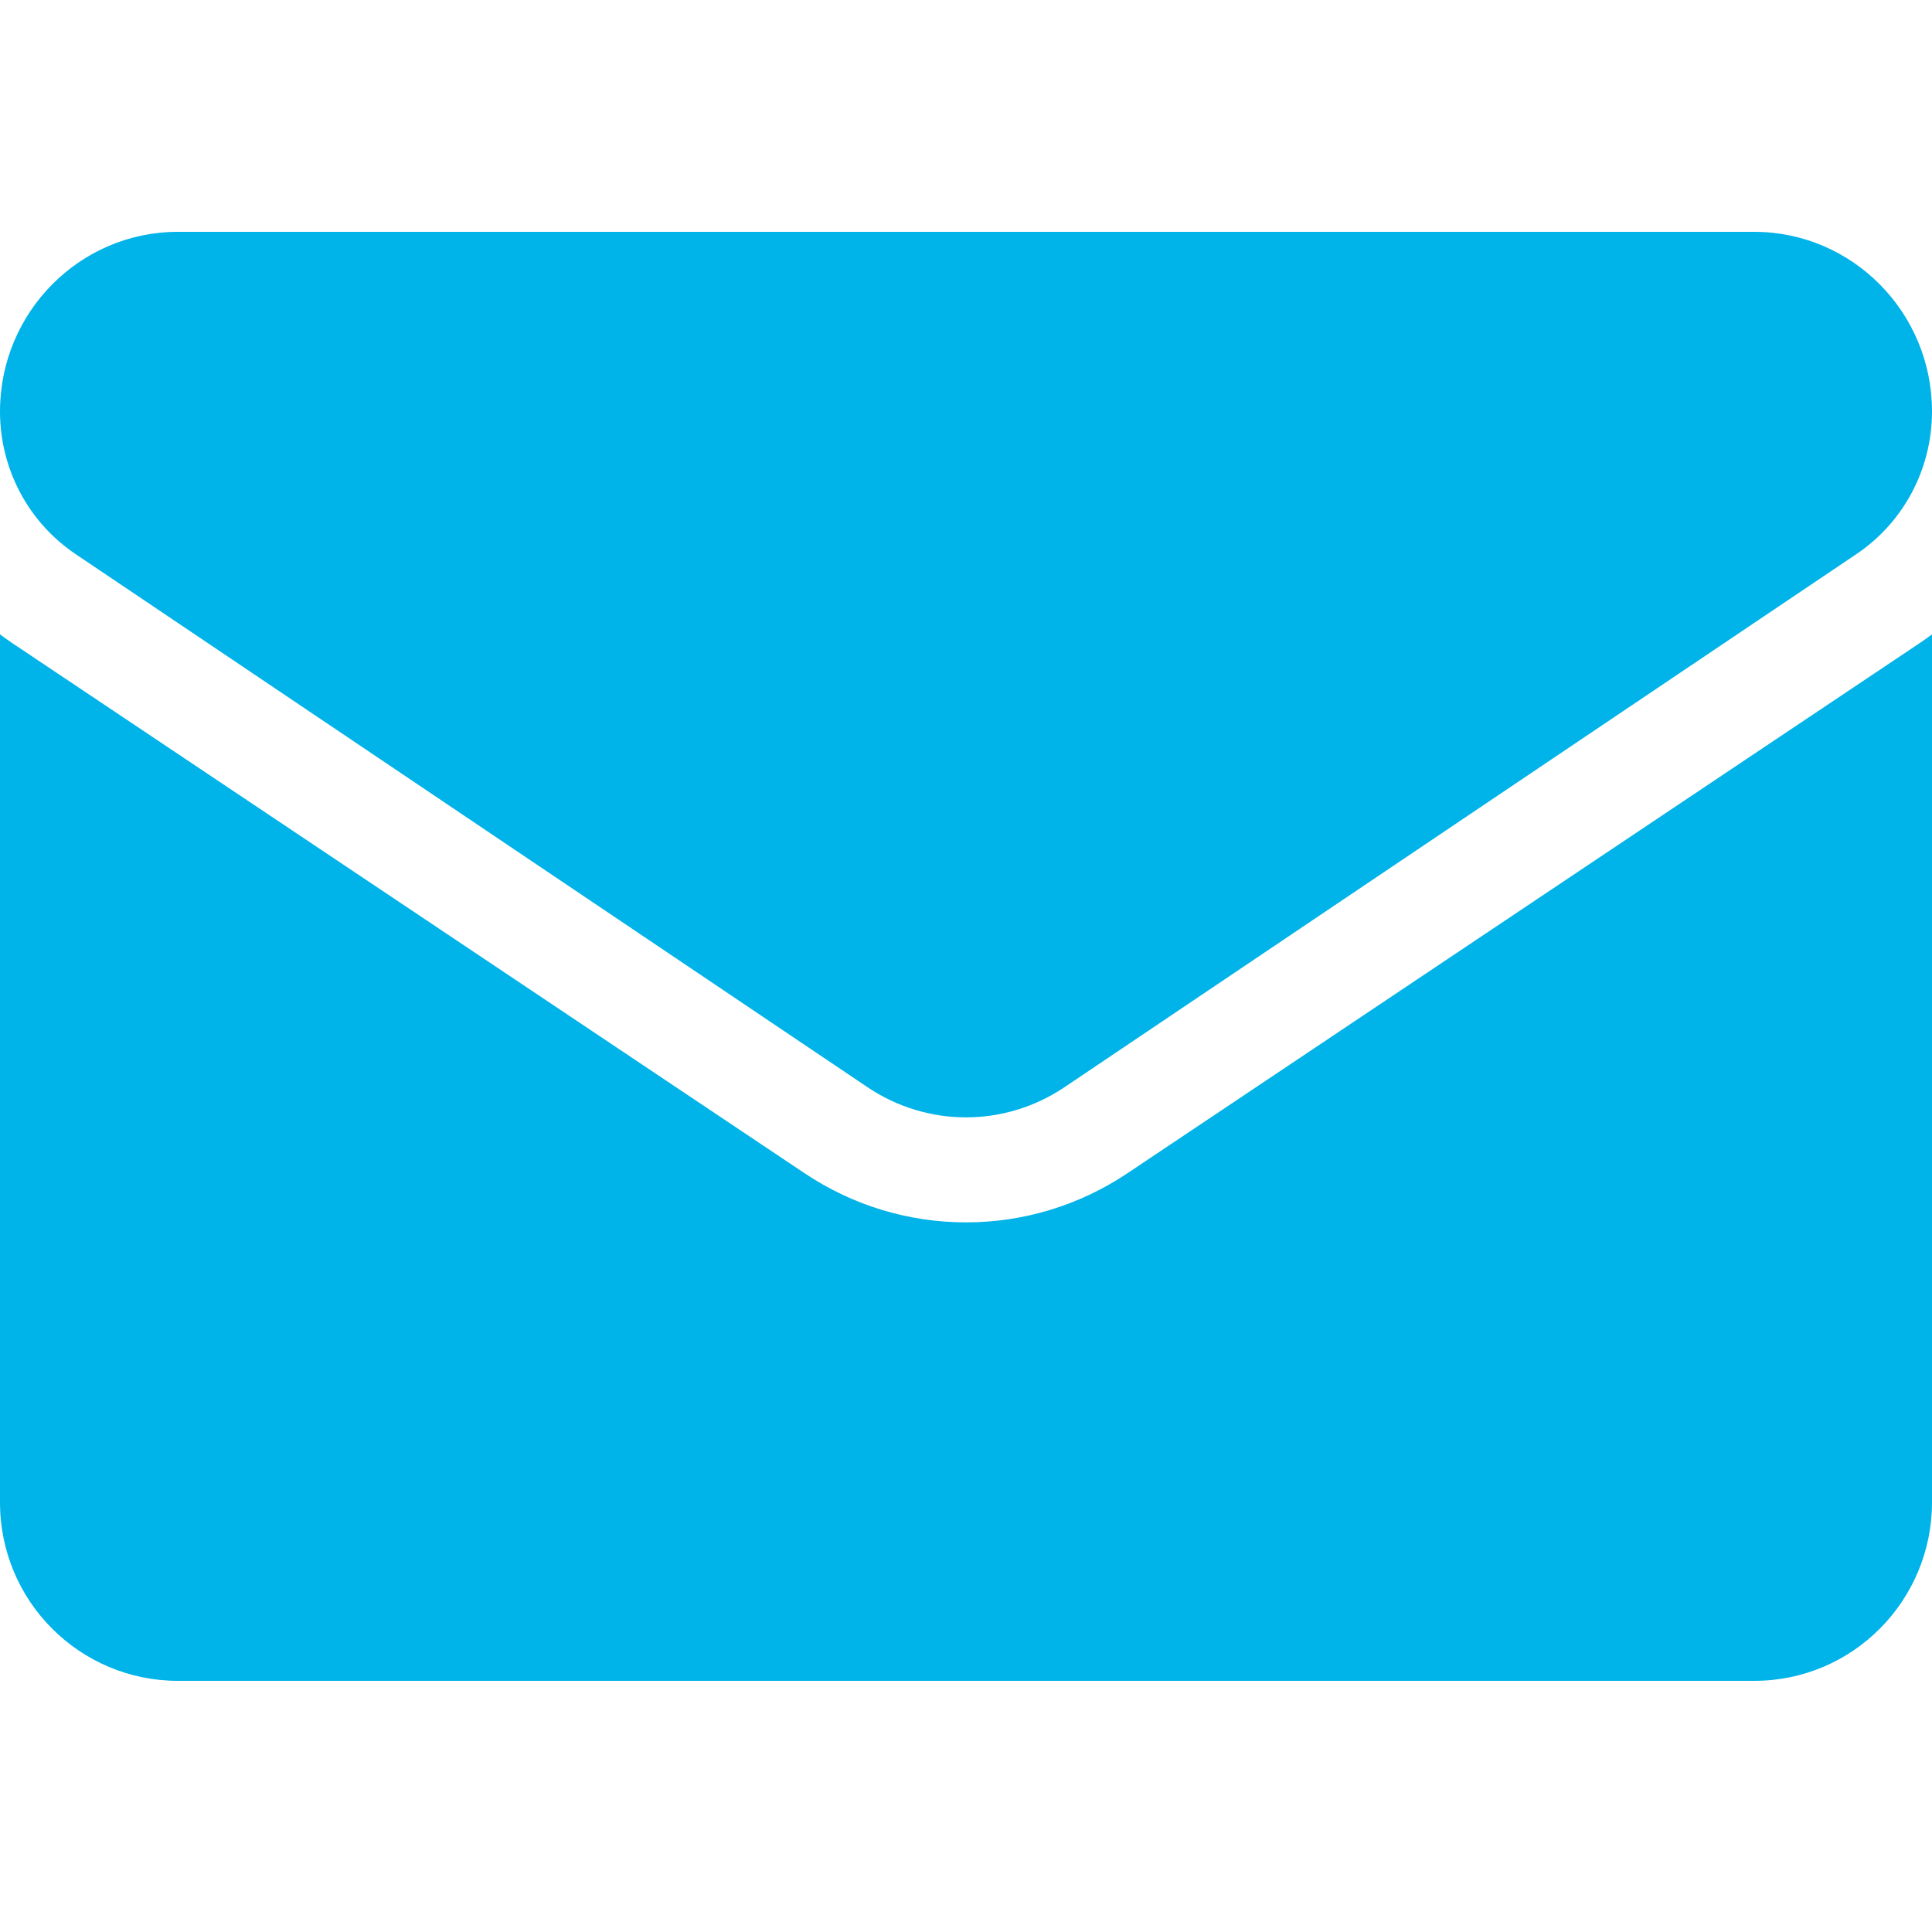
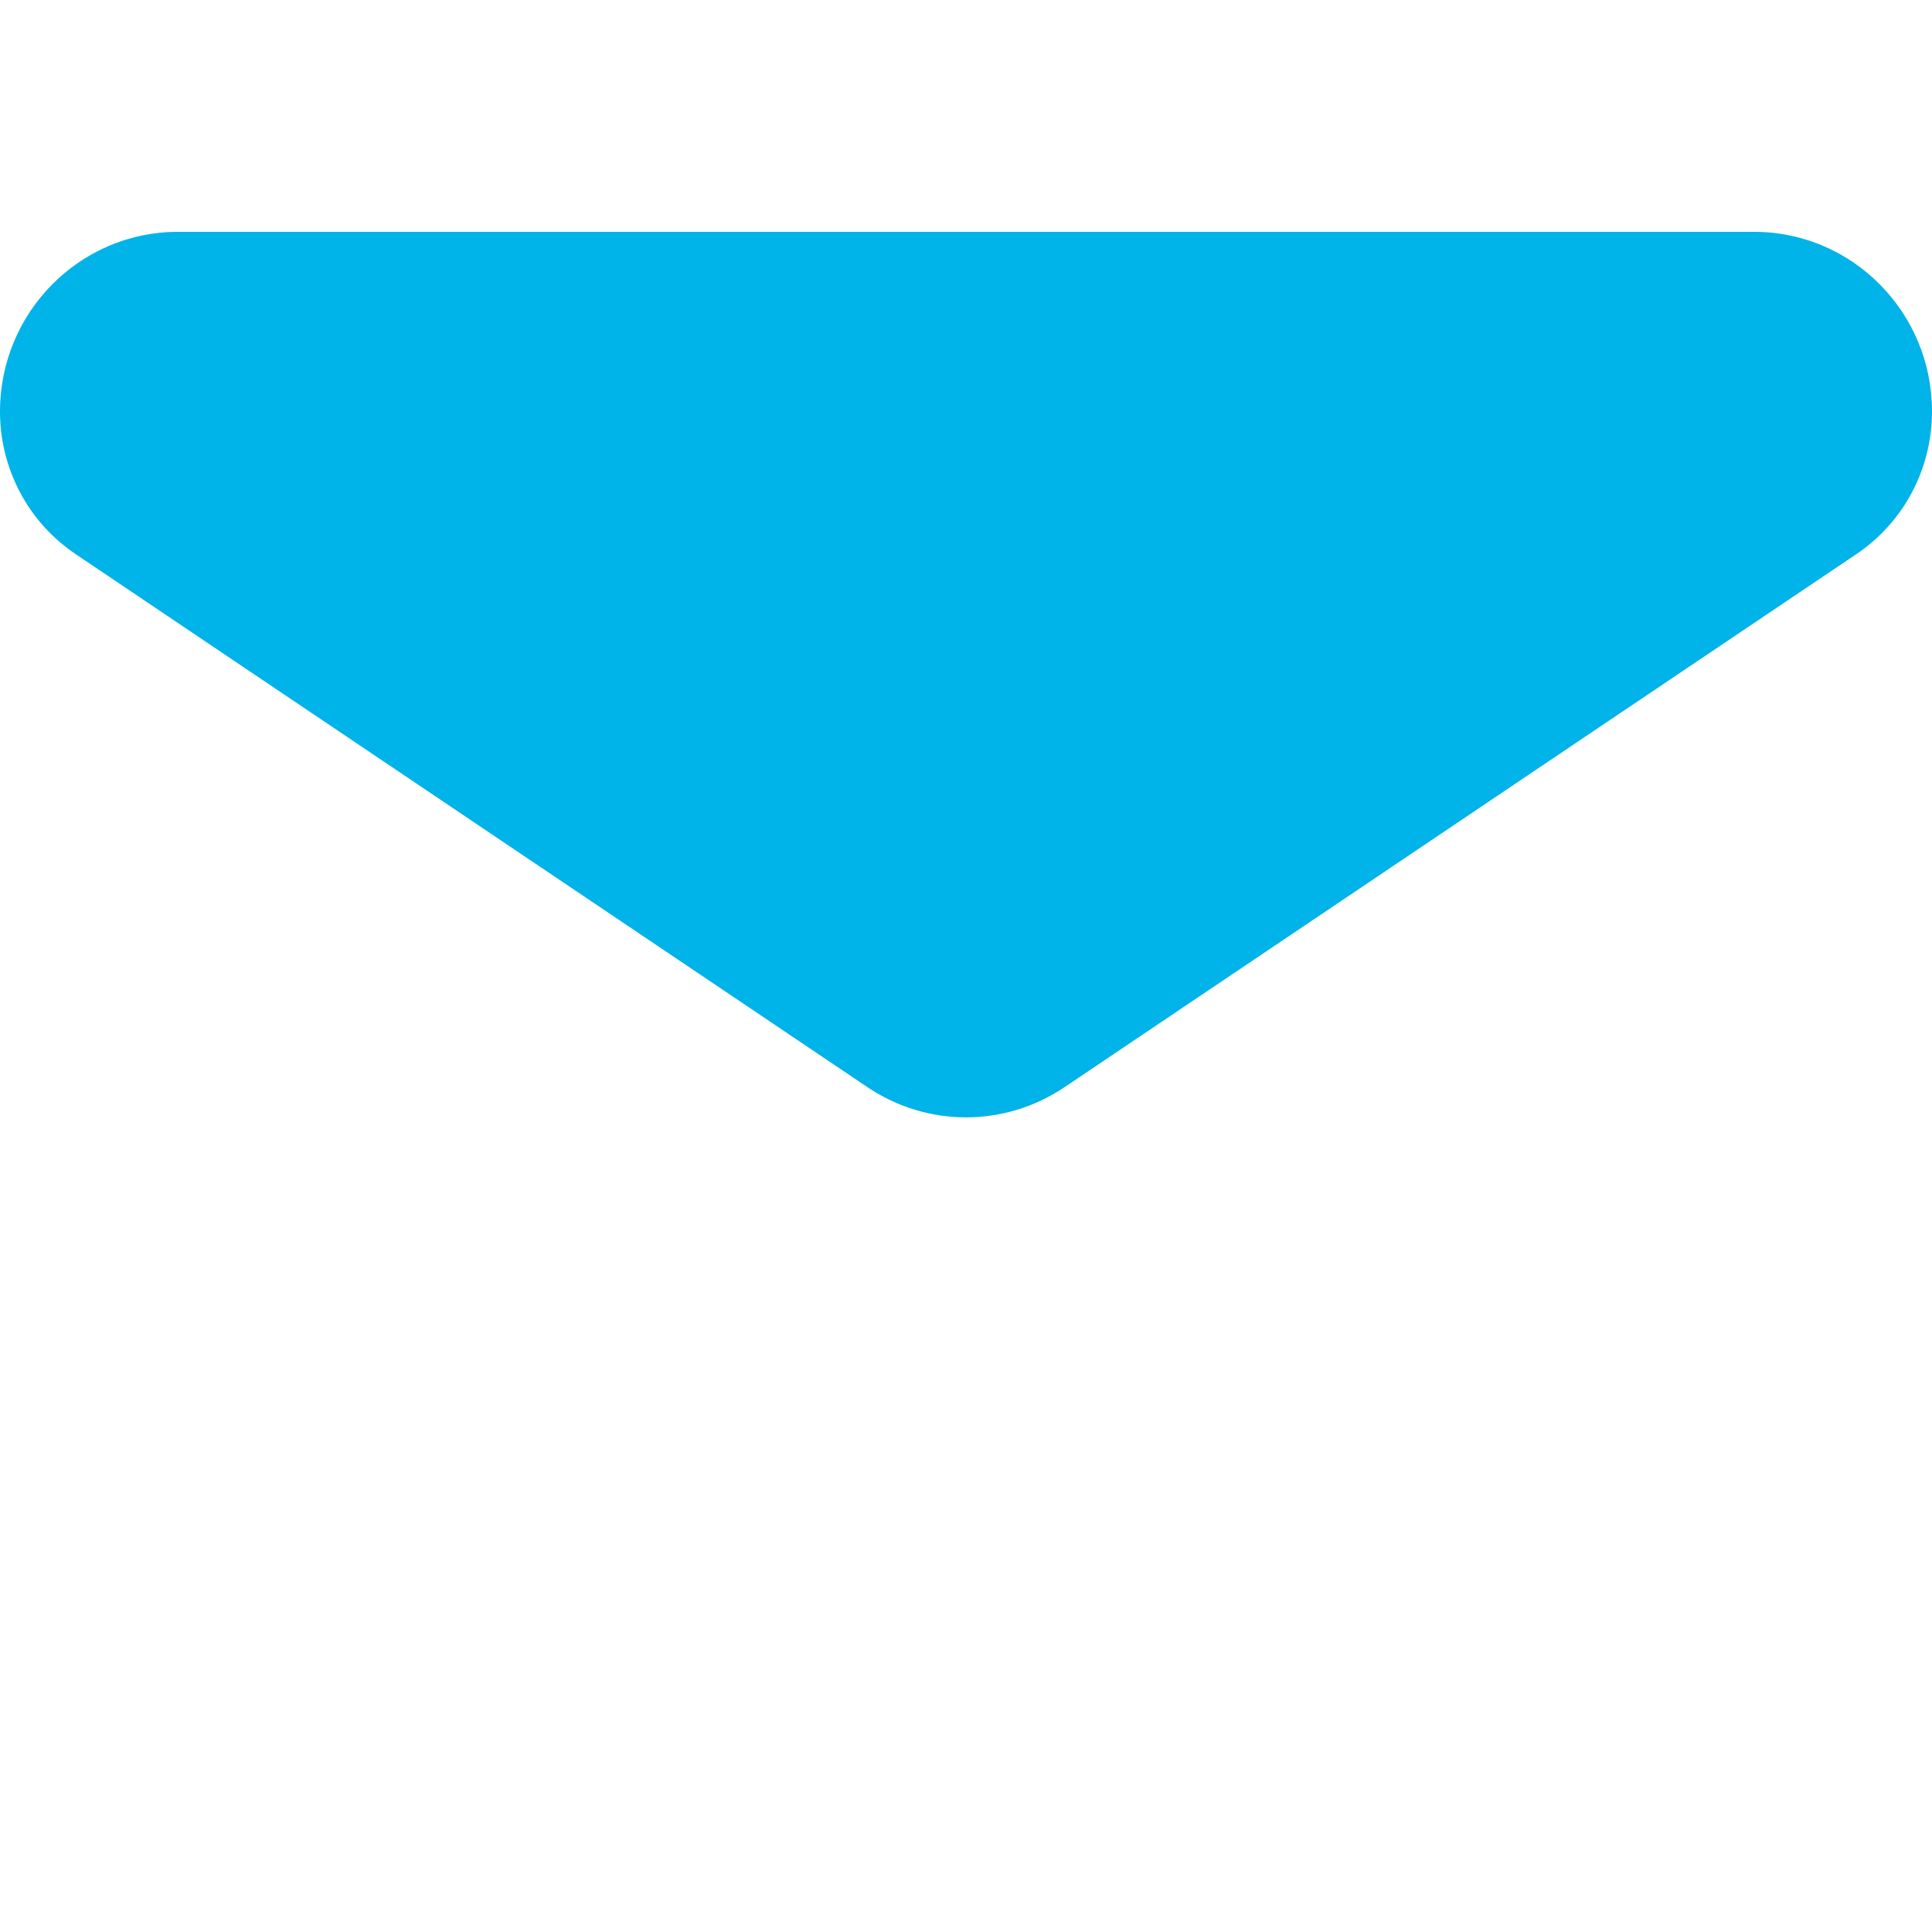
<svg xmlns="http://www.w3.org/2000/svg" width="50" height="50" viewBox="0 0 50 50" fill="none">
-   <path d="M29.179 30.363C27.935 31.195 26.49 31.635 25 31.635C23.51 31.635 22.066 31.195 20.822 30.363L0.333 16.654C0.219 16.578 0.108 16.498 0 16.417V38.881C0 41.456 2.083 43.5 4.603 43.5H45.397C47.963 43.5 50 41.41 50 38.881V16.417C49.891 16.498 49.78 16.578 49.666 16.654L29.179 30.363Z" fill="#00B3E8" />
  <path d="M1.958 14.341L22.447 28.134C23.222 28.656 24.111 28.917 25 28.917C25.889 28.917 26.778 28.656 27.553 28.134L48.042 14.341C49.268 13.516 50 12.136 50 10.646C50 8.084 47.936 6 45.399 6H4.601C2.064 6 0 8.084 0 10.649C0 12.136 0.732 13.516 1.958 14.341Z" fill="#00B3E8" />
</svg>